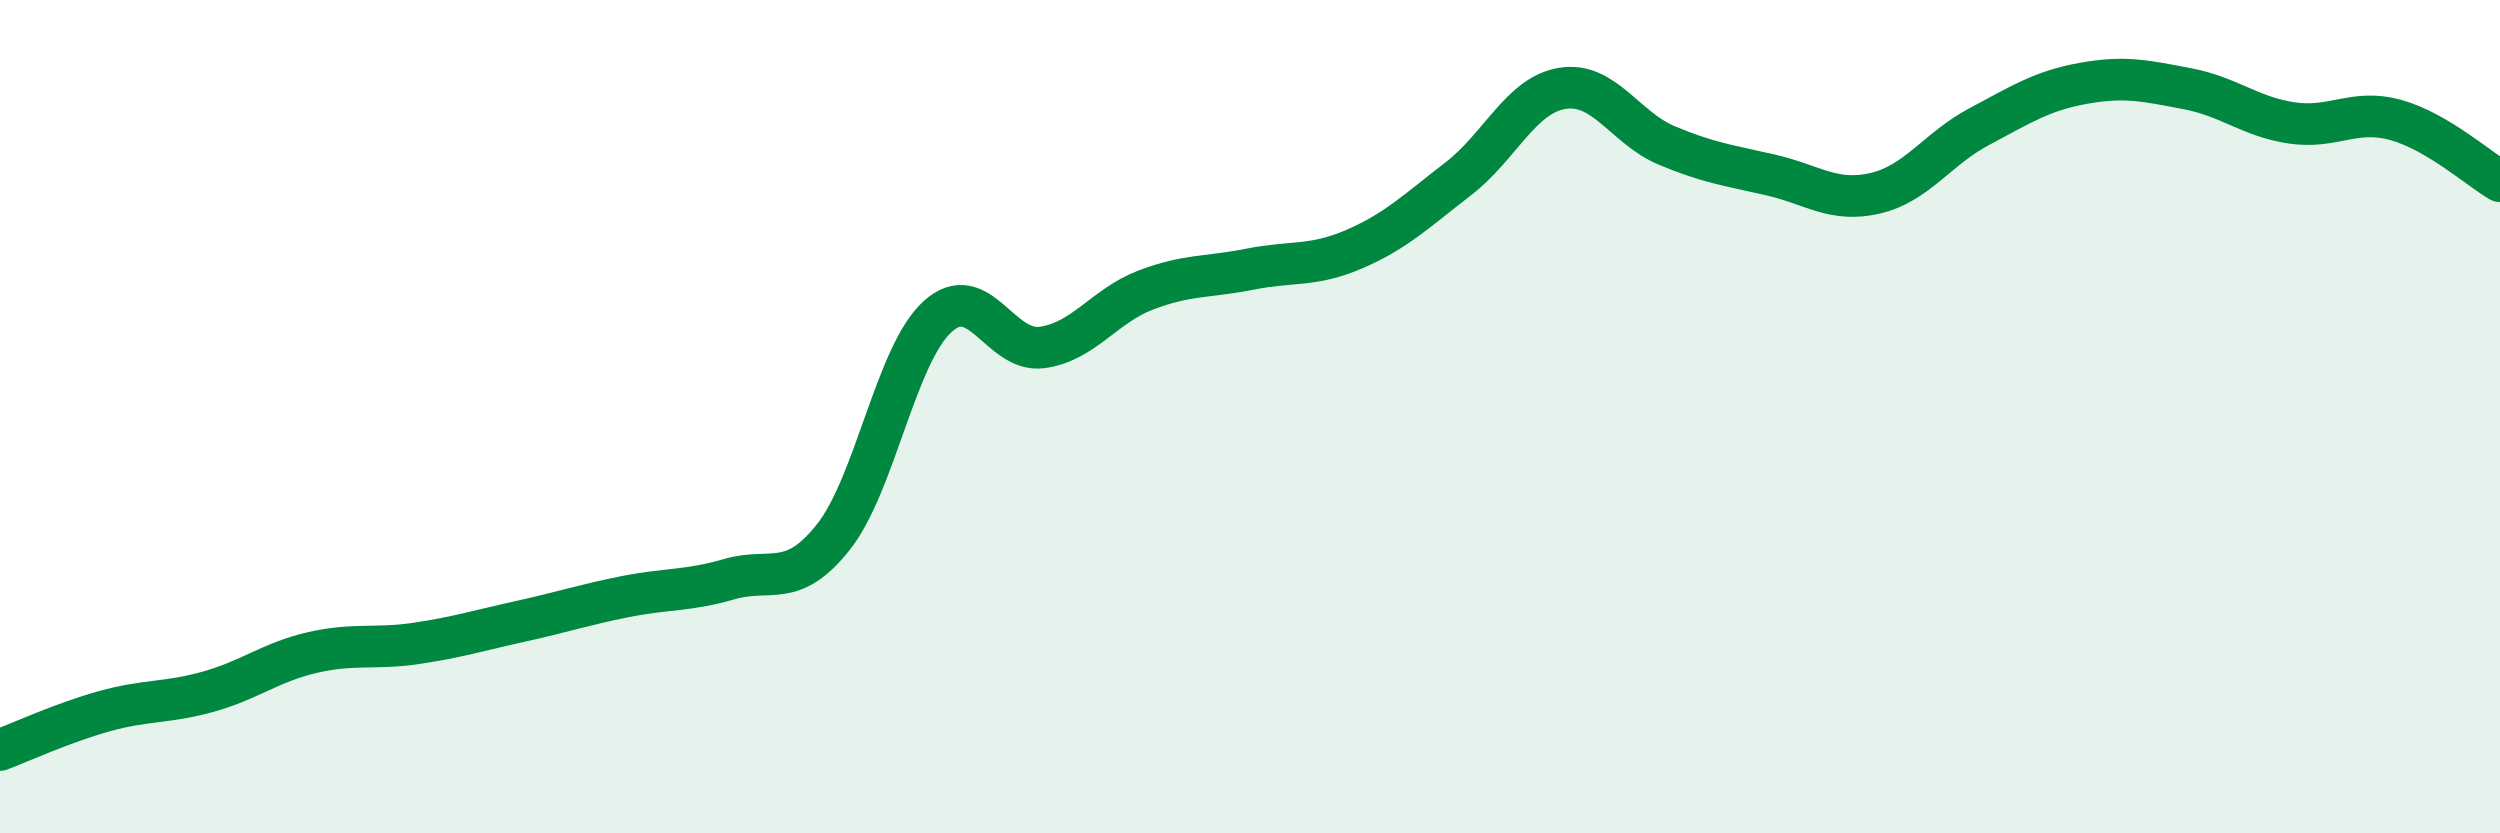
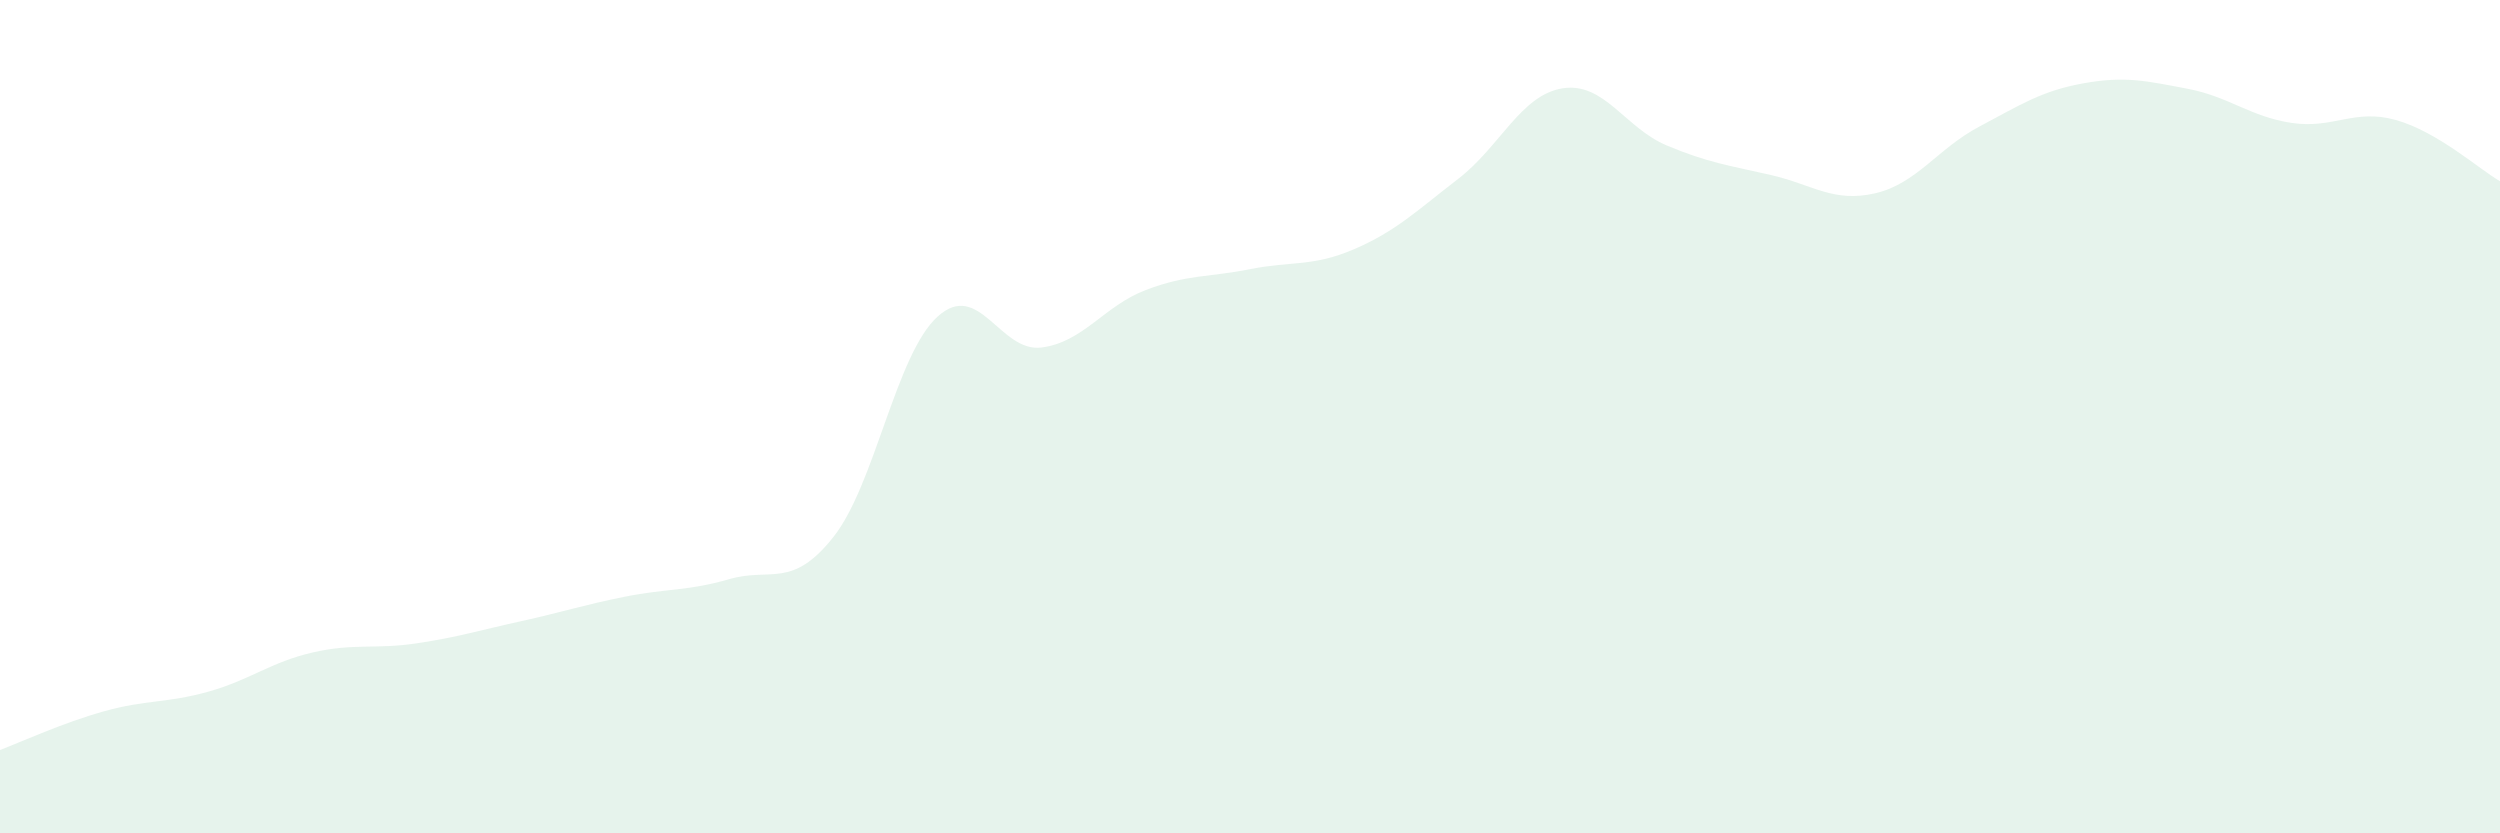
<svg xmlns="http://www.w3.org/2000/svg" width="60" height="20" viewBox="0 0 60 20">
  <path d="M 0,18 C 0.5,17.81 1.5,17.35 2.5,17.07 C 3.5,16.79 4,16.88 5,16.6 C 6,16.32 6.5,15.89 7.5,15.66 C 8.5,15.43 9,15.59 10,15.44 C 11,15.29 11.5,15.13 12.5,14.91 C 13.5,14.69 14,14.52 15,14.32 C 16,14.12 16.5,14.19 17.5,13.9 C 18.5,13.61 19,14.15 20,12.89 C 21,11.63 21.5,8.51 22.5,7.6 C 23.5,6.69 24,8.47 25,8.34 C 26,8.21 26.5,7.34 27.5,6.96 C 28.5,6.58 29,6.66 30,6.46 C 31,6.26 31.5,6.41 32.5,5.98 C 33.5,5.55 34,5.06 35,4.29 C 36,3.52 36.5,2.28 37.5,2.12 C 38.5,1.96 39,3.07 40,3.49 C 41,3.91 41.5,3.97 42.5,4.2 C 43.5,4.43 44,4.87 45,4.64 C 46,4.41 46.5,3.57 47.5,3.04 C 48.5,2.51 49,2.18 50,2 C 51,1.82 51.5,1.94 52.5,2.13 C 53.5,2.32 54,2.8 55,2.95 C 56,3.1 56.5,2.6 57.5,2.88 C 58.5,3.16 59.5,4.06 60,4.35L60 20L0 20Z" fill="#008740" opacity="0.1" stroke-linecap="round" stroke-linejoin="round" />
-   <path d="M 0,18 C 0.5,17.81 1.5,17.35 2.5,17.07 C 3.5,16.79 4,16.88 5,16.6 C 6,16.32 6.5,15.89 7.5,15.66 C 8.5,15.43 9,15.59 10,15.44 C 11,15.29 11.5,15.13 12.5,14.91 C 13.5,14.69 14,14.52 15,14.32 C 16,14.12 16.5,14.19 17.5,13.9 C 18.5,13.61 19,14.15 20,12.89 C 21,11.63 21.5,8.51 22.5,7.6 C 23.5,6.69 24,8.47 25,8.34 C 26,8.21 26.5,7.34 27.5,6.96 C 28.5,6.58 29,6.66 30,6.46 C 31,6.26 31.5,6.41 32.5,5.98 C 33.5,5.55 34,5.06 35,4.29 C 36,3.52 36.5,2.28 37.5,2.12 C 38.5,1.96 39,3.07 40,3.49 C 41,3.91 41.5,3.97 42.5,4.2 C 43.5,4.43 44,4.87 45,4.64 C 46,4.41 46.5,3.57 47.5,3.04 C 48.5,2.51 49,2.18 50,2 C 51,1.82 51.5,1.94 52.5,2.13 C 53.5,2.32 54,2.8 55,2.95 C 56,3.1 56.5,2.6 57.5,2.88 C 58.5,3.16 59.5,4.06 60,4.35" stroke="#008740" stroke-width="1" fill="none" stroke-linecap="round" stroke-linejoin="round" />
</svg>